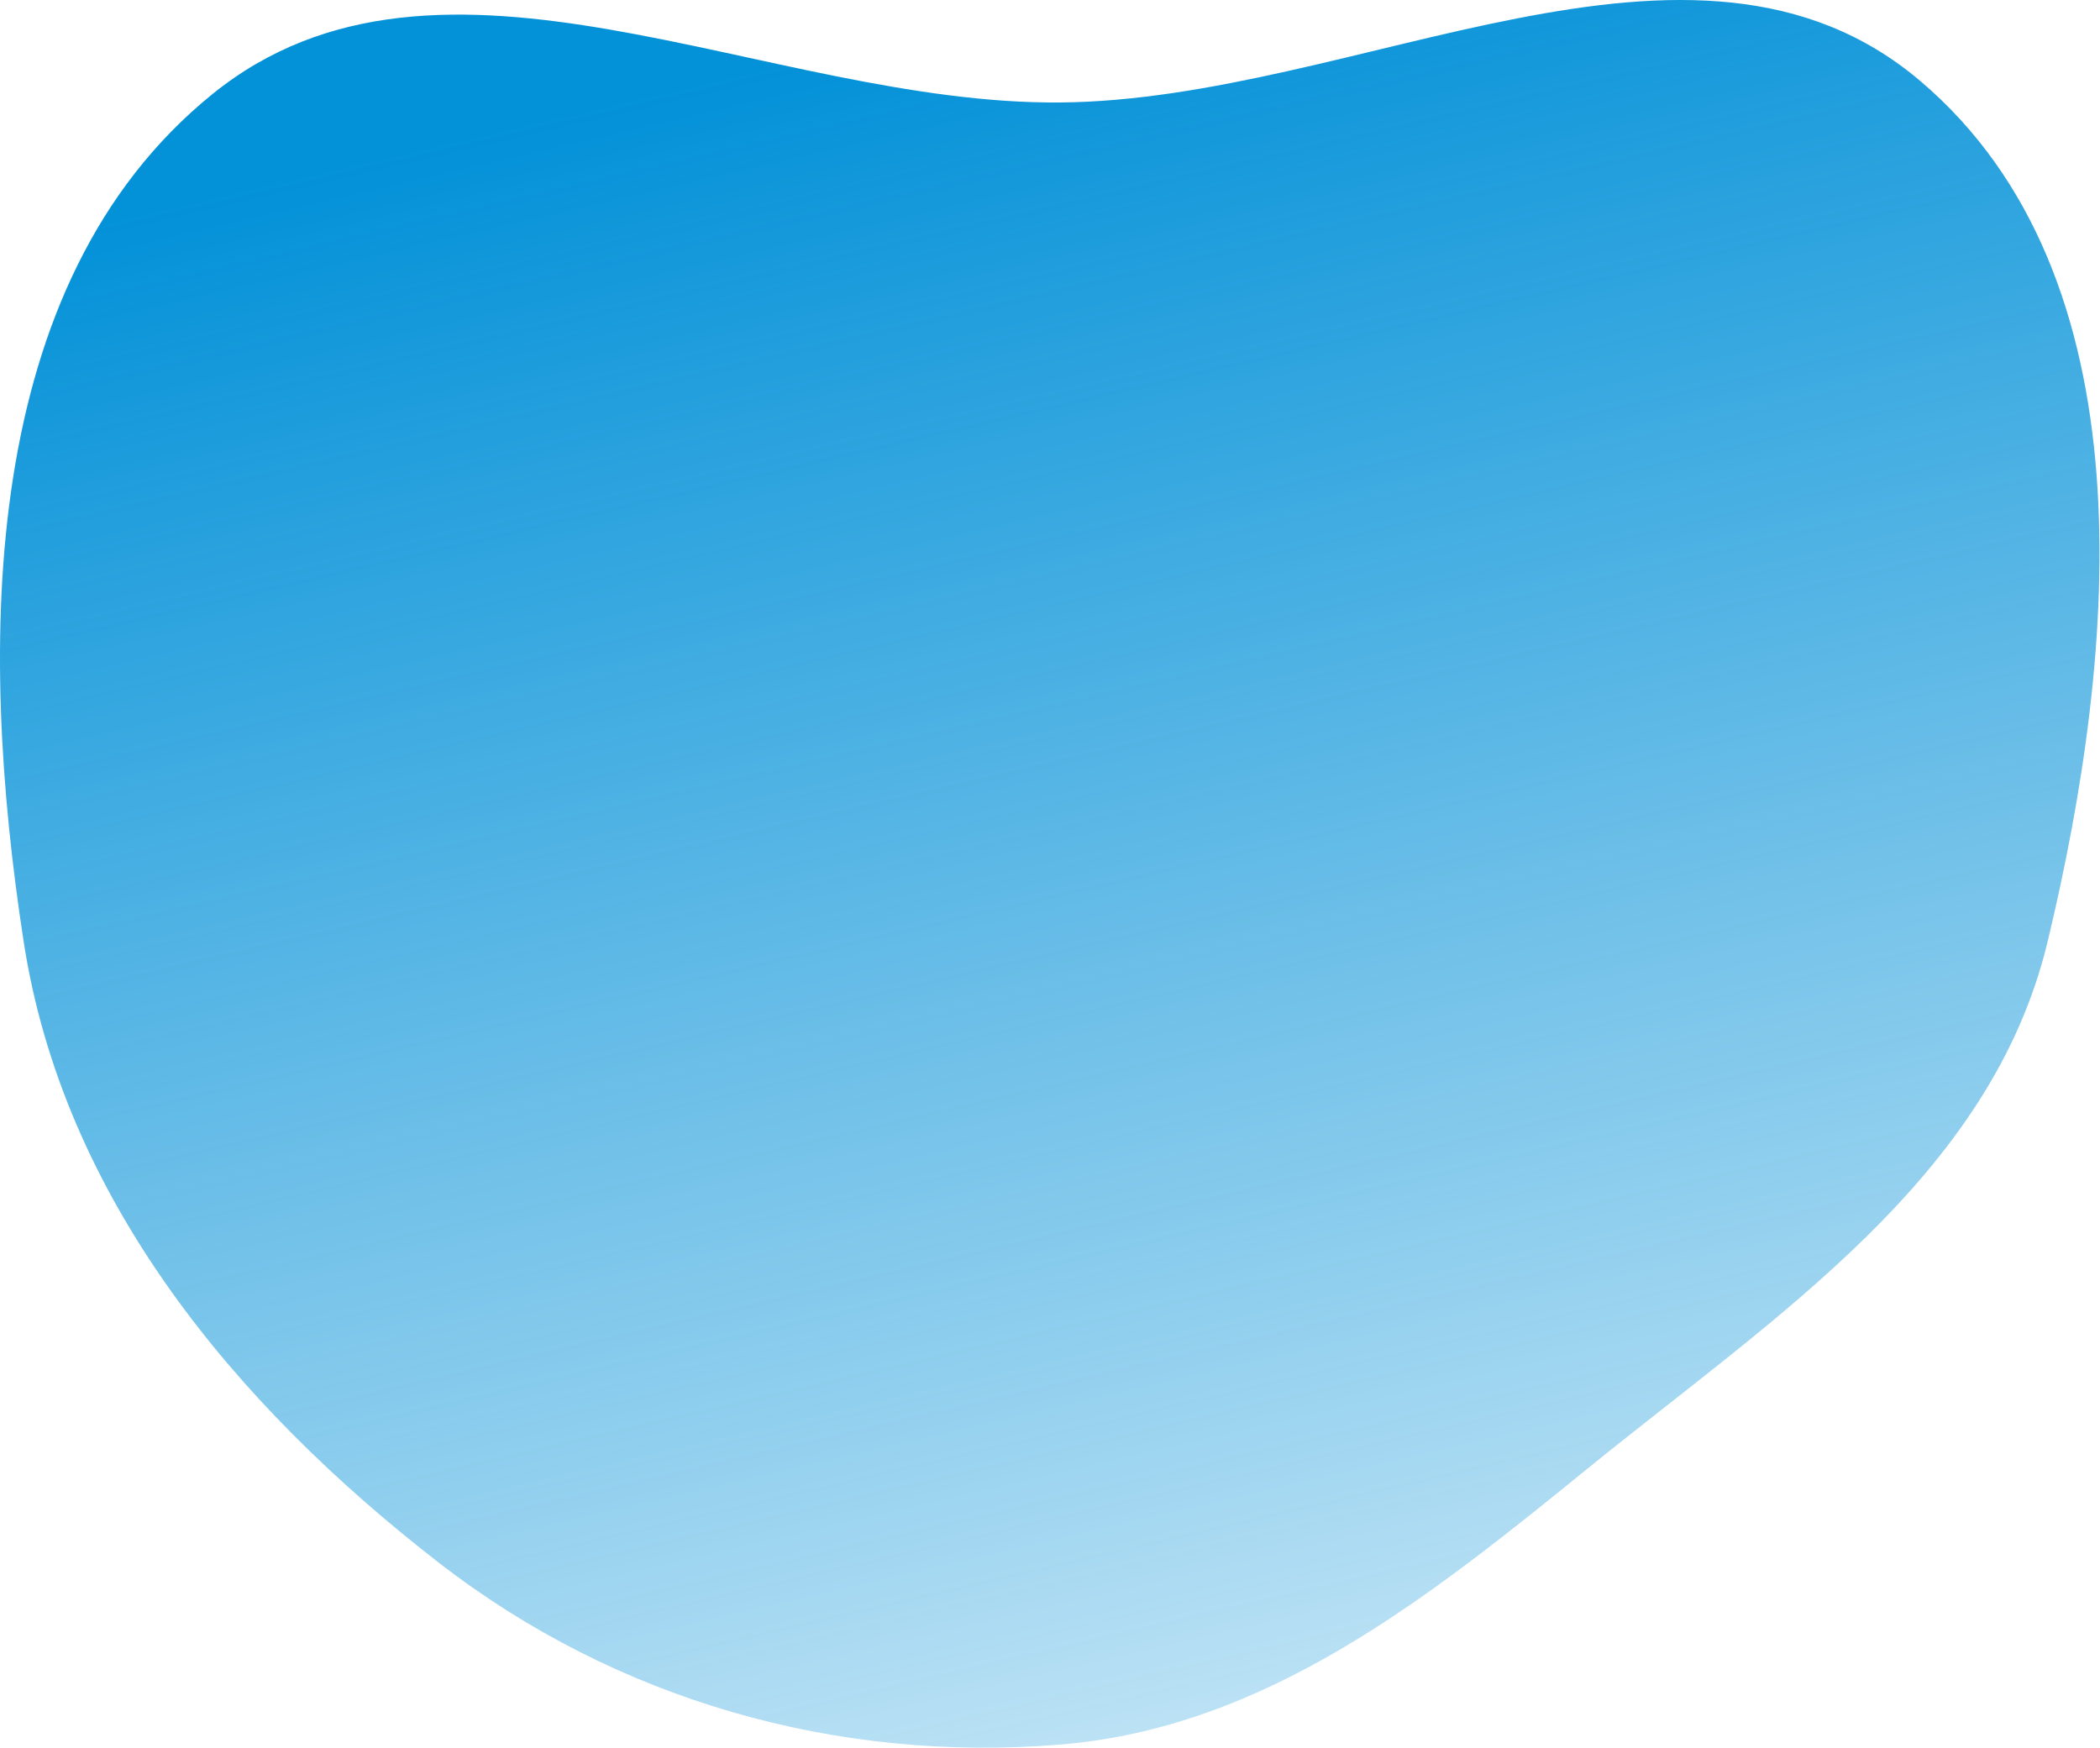
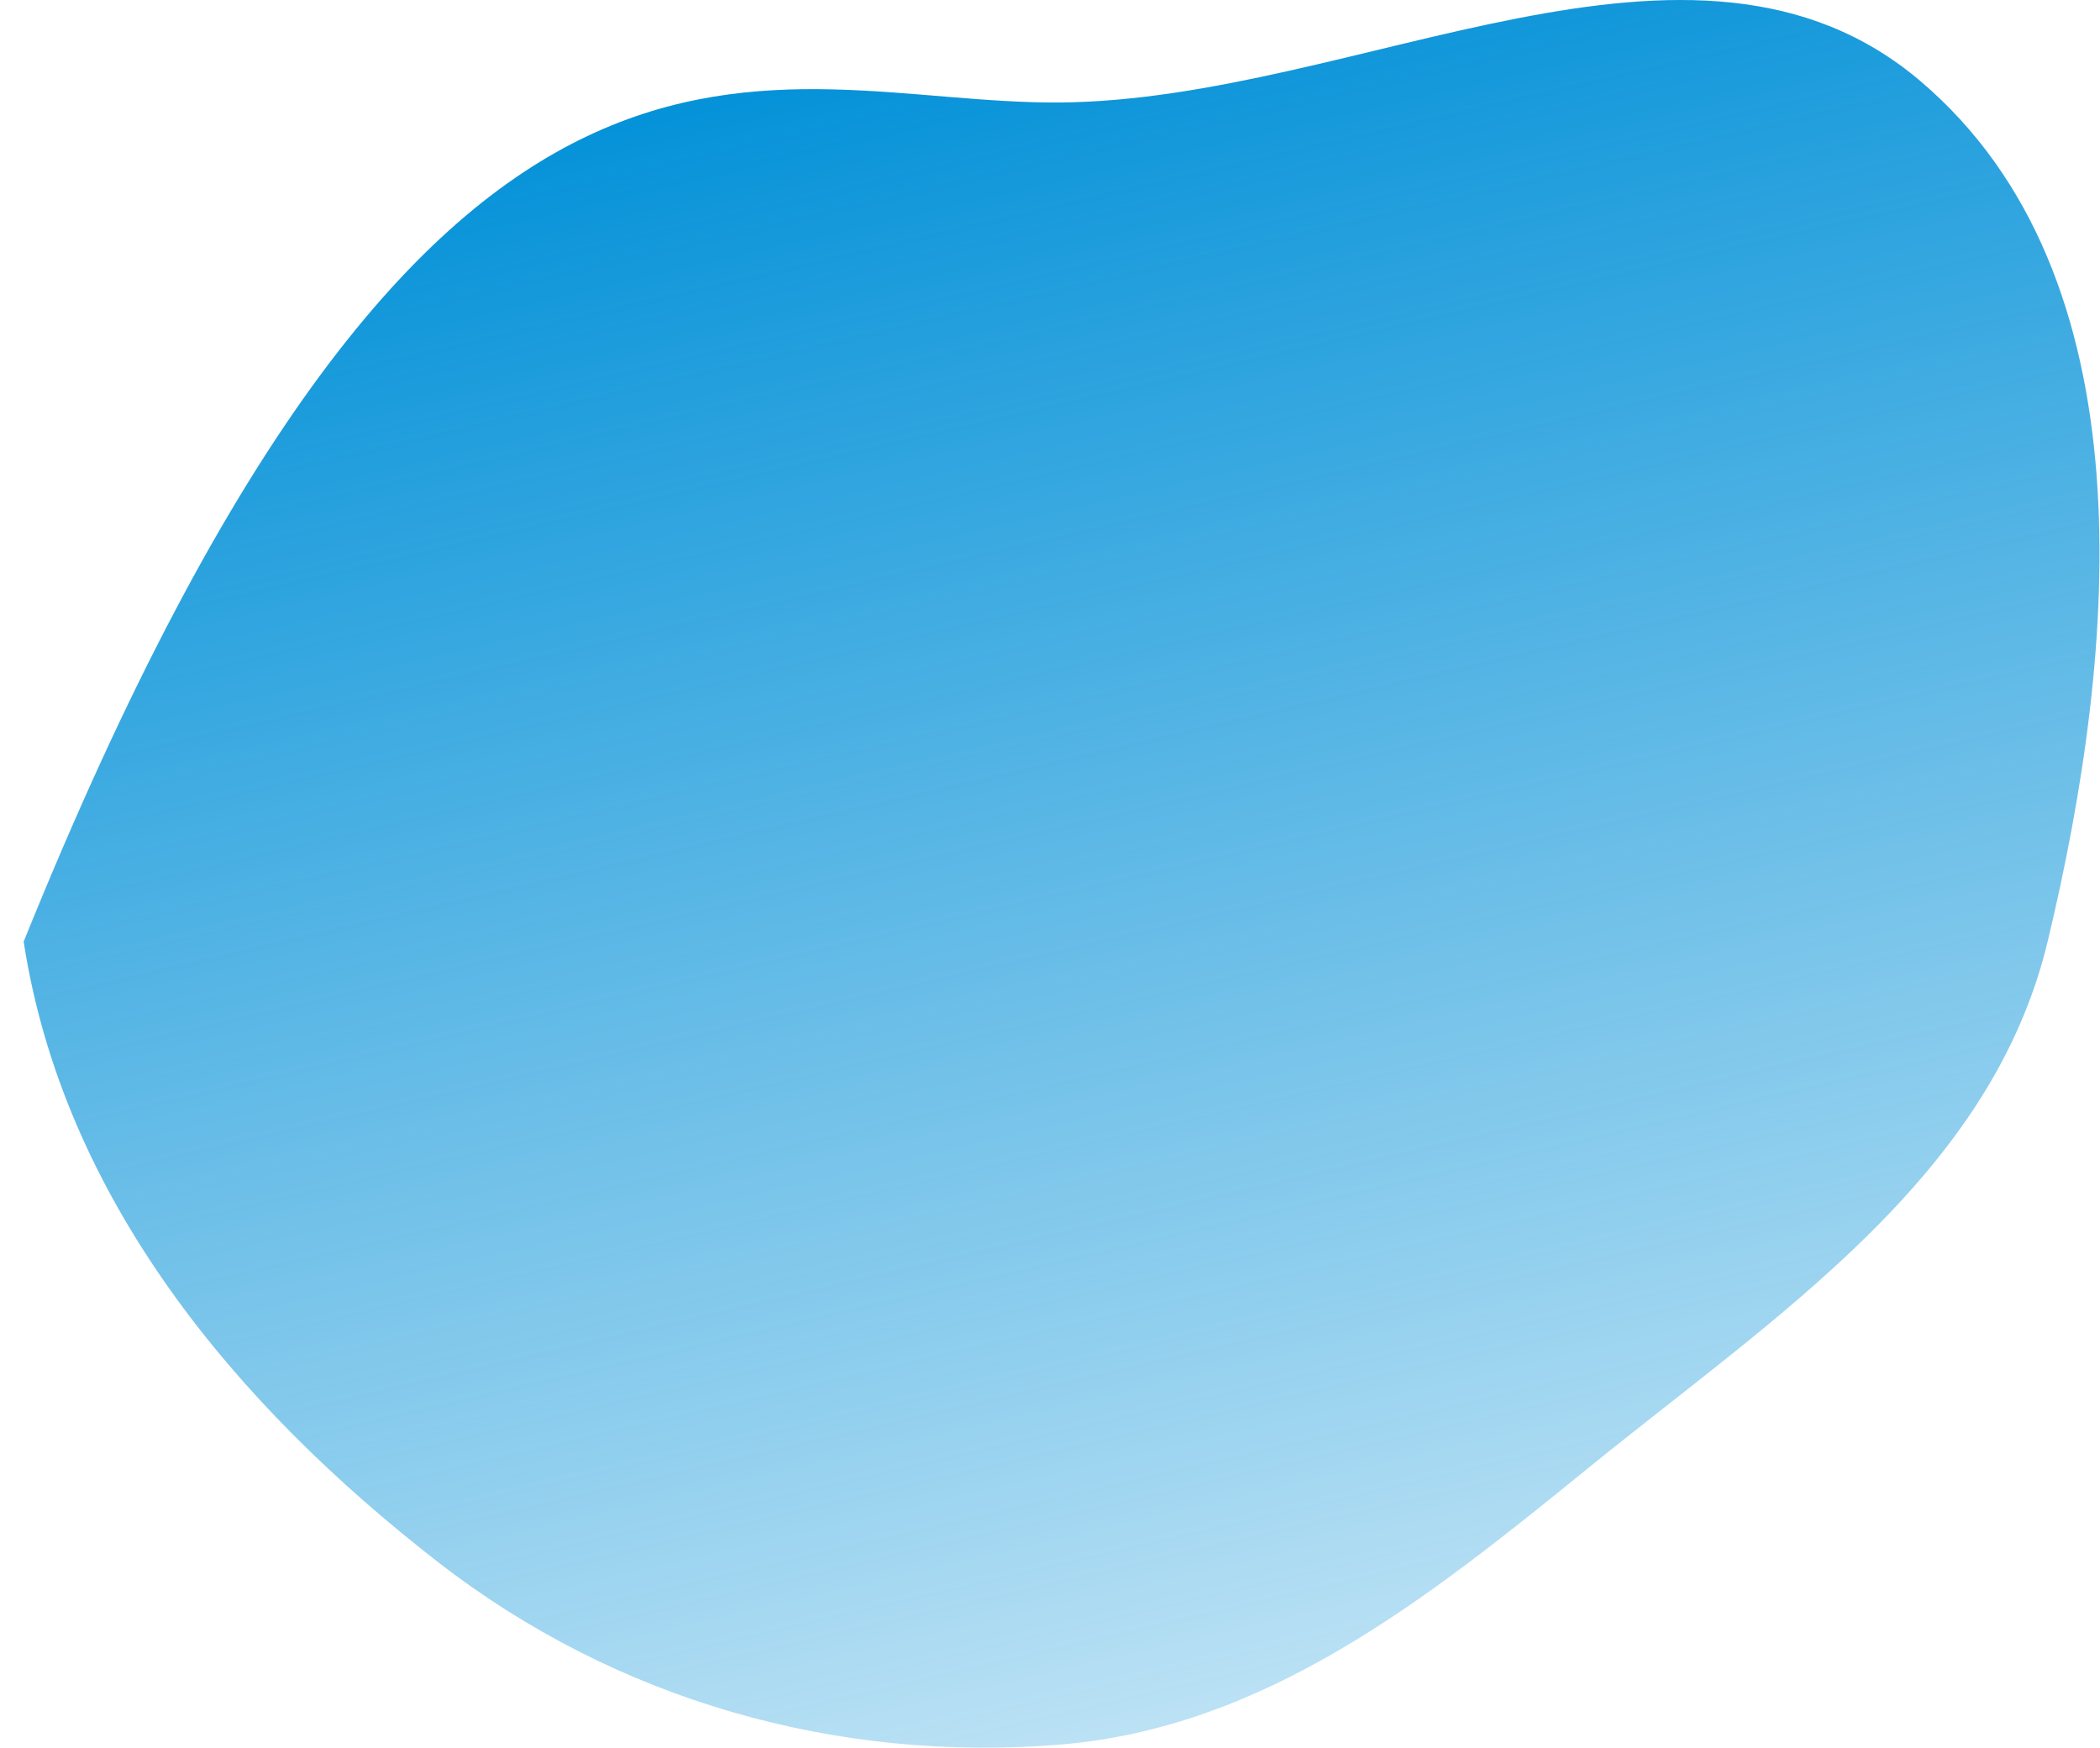
<svg xmlns="http://www.w3.org/2000/svg" width="585" height="487" viewBox="0 0 585 487" fill="none">
-   <path fill-rule="evenodd" clip-rule="evenodd" d="M295.228 28.551C378.324 27.913 471.63 -31.216 534.961 22.584C598.961 76.953 590.014 180.662 570.407 262.317C554.629 328.03 494.567 366.587 442.126 409.216C397.555 445.447 352.477 481.338 295.228 486.009C232.965 491.09 171.602 473.588 122.225 435.321C65.23 391.15 17.581 333.583 6.592 262.317C-6.179 179.487 -5.981 78.984 59.147 26.237C122.723 -25.253 213.419 29.179 295.228 28.551Z" fill="url(#paint0_linear_7_137)" />
+   <path fill-rule="evenodd" clip-rule="evenodd" d="M295.228 28.551C378.324 27.913 471.63 -31.216 534.961 22.584C598.961 76.953 590.014 180.662 570.407 262.317C554.629 328.03 494.567 366.587 442.126 409.216C397.555 445.447 352.477 481.338 295.228 486.009C232.965 491.09 171.602 473.588 122.225 435.321C65.23 391.15 17.581 333.583 6.592 262.317C122.723 -25.253 213.419 29.179 295.228 28.551Z" fill="url(#paint0_linear_7_137)" />
  <defs>
    <linearGradient id="paint0_linear_7_137" x1="292.429" y1="0" x2="440" y2="635" gradientUnits="userSpaceOnUse">
      <stop stop-color="#0391D8" />
      <stop offset="1" stop-color="#0391D8" stop-opacity="0" />
    </linearGradient>
  </defs>
</svg>